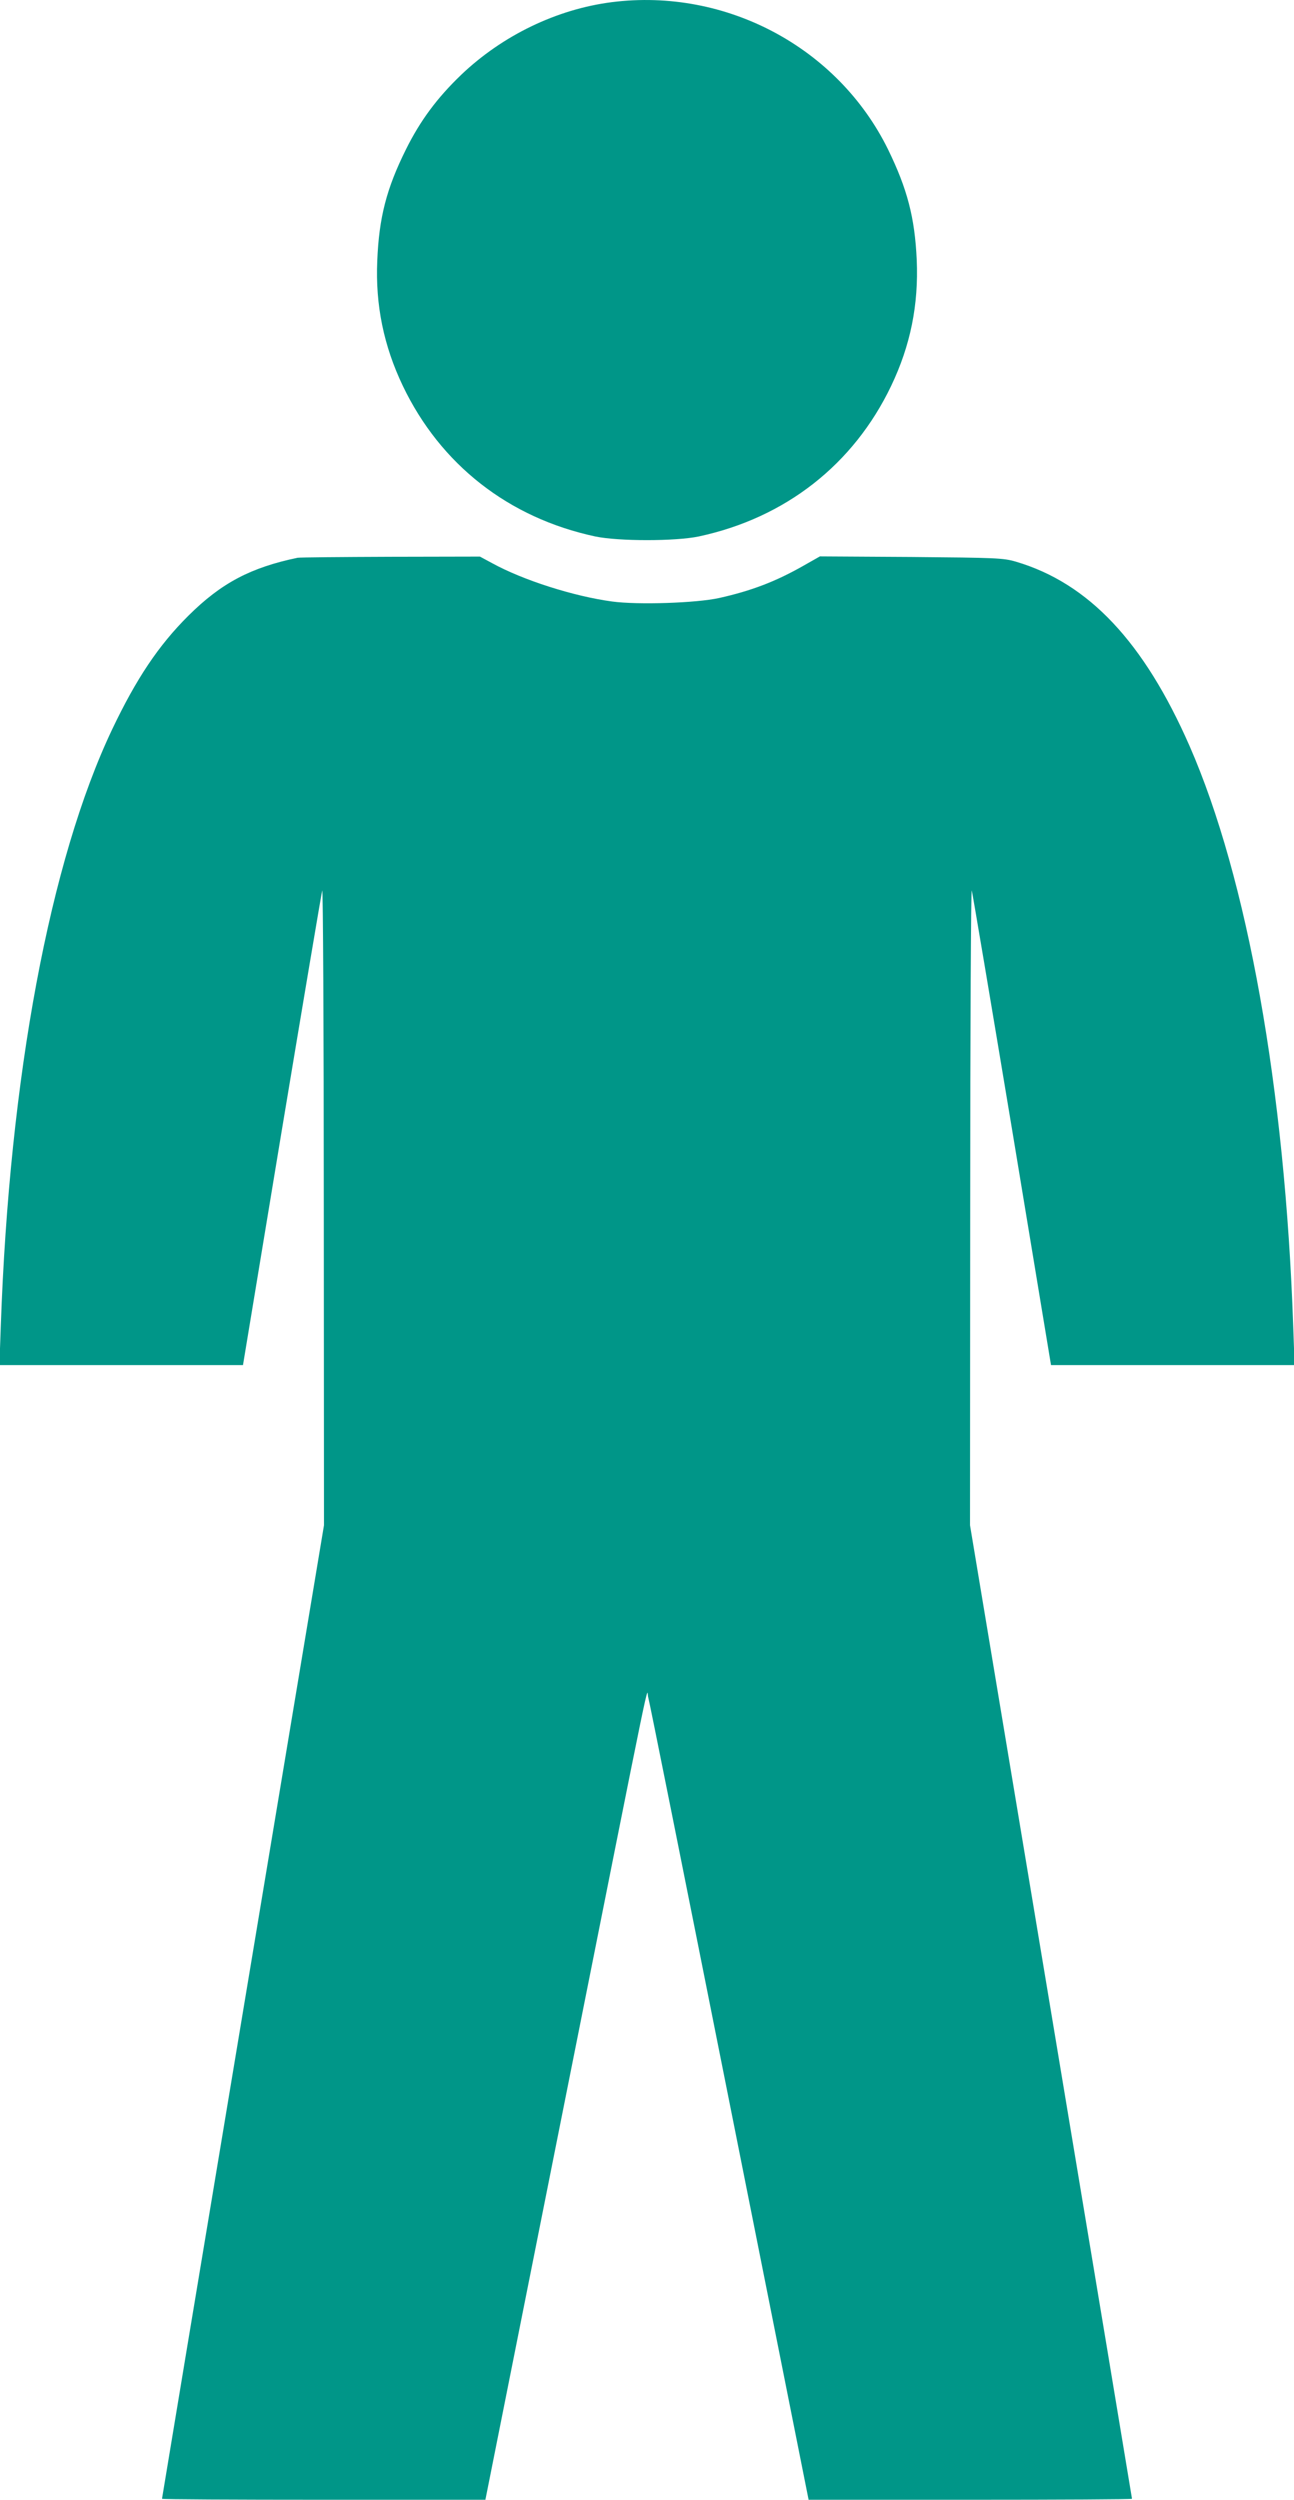
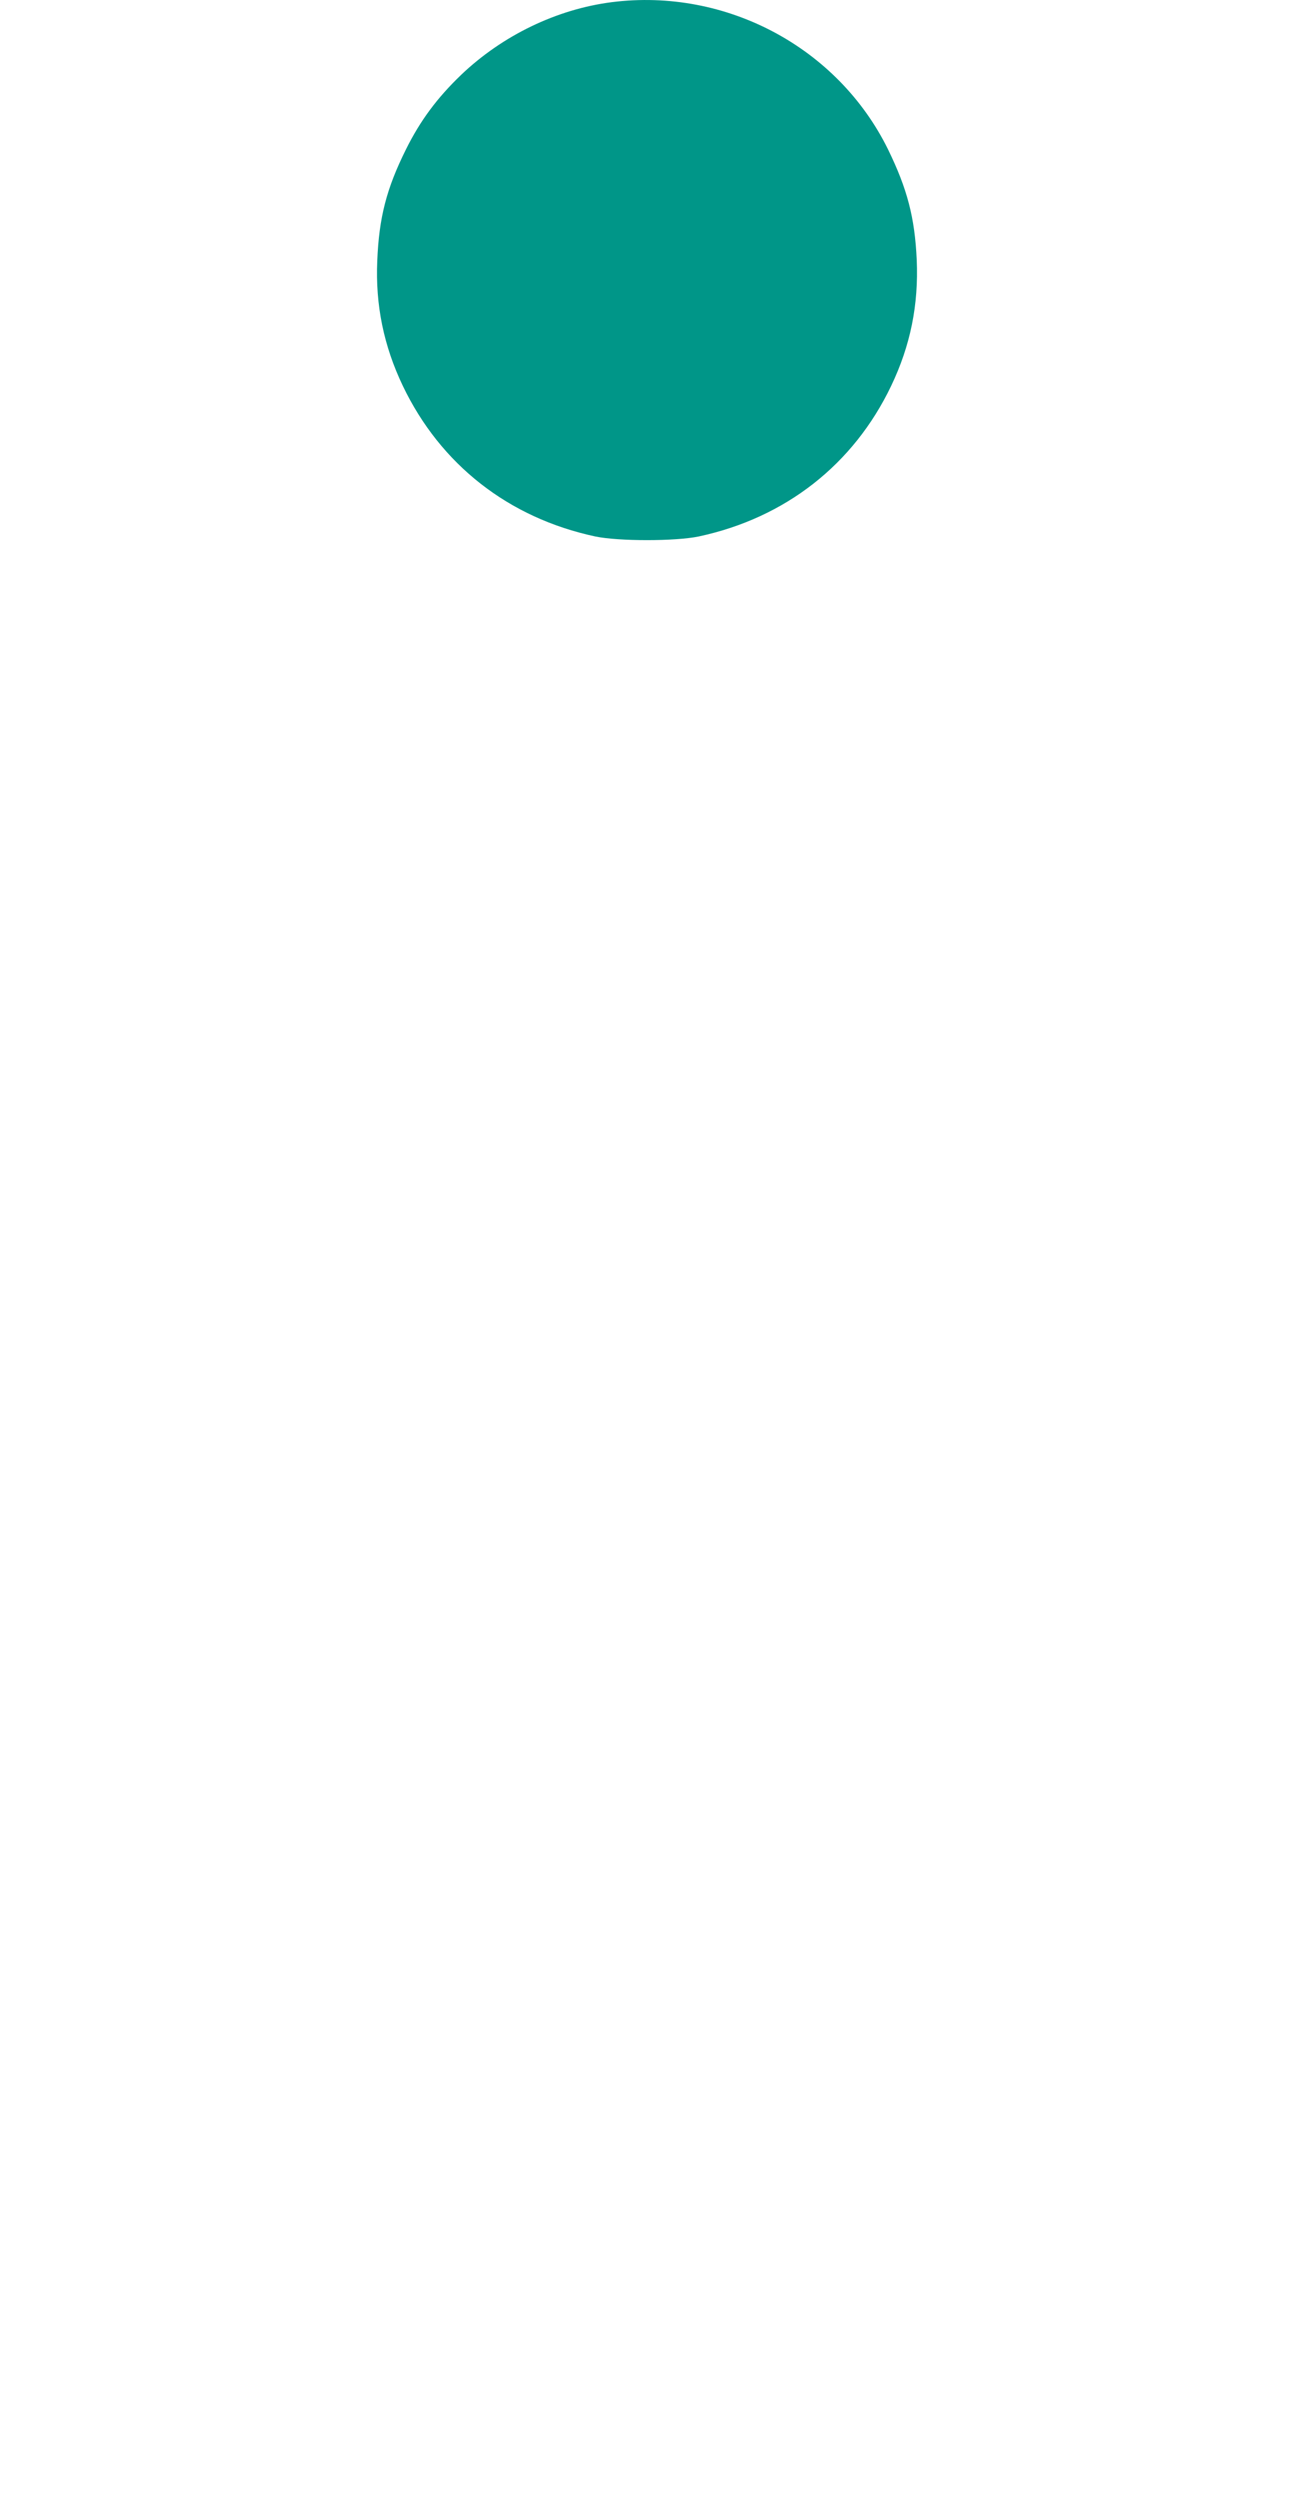
<svg xmlns="http://www.w3.org/2000/svg" version="1.0" width="663pt" height="1280pt" viewBox="0 0 663 1280" preserveAspectRatio="xMidYMid meet">
  <g transform="translate(0,1280) scale(0.1,-0.1)" fill="#009688" stroke="none">
    <path d="M3135 12789 c-282 -36 -560 -170 -772 -372 -124 -119 -210 -235 -283 -382 -100 -201 -138 -349 -147 -570 -10 -227 33 -436 131 -641 193 -403 542 -676 986 -771 120 -25 410 -25 530 0 444 95 793 368 986 771 99 207 141 415 131 646 -10 216 -48 362 -147 565 -257 522 -830 828 -1415 754z" />
-     <path d="M1525 9944 c-240 -50 -391 -129 -560 -297 -153 -152 -267 -323 -390 -581 -319 -671 -527 -1782 -571 -3058 l-7 -198 624 0 624 0 199 1203 c110 661 203 1213 207 1227 4 14 8 -712 8 -1613 l1 -1637 -415 -2490 c-228 -1369 -415 -2492 -415 -2495 0 -3 373 -5 829 -5 l828 0 402 2017 c473 2372 422 2125 432 2093 5 -14 191 -944 415 -2068 l407 -2042 828 0 c456 0 829 2 829 5 0 3 -187 1126 -415 2495 l-415 2490 1 1637 c0 901 4 1627 8 1613 4 -14 97 -566 207 -1227 l199 -1203 624 0 624 0 -7 198 c-42 1217 -235 2296 -531 2972 -234 533 -517 834 -890 944 -65 19 -101 20 -537 24 l-467 3 -83 -47 c-142 -81 -267 -129 -433 -166 -117 -26 -417 -36 -549 -18 -198 27 -455 109 -614 196 l-63 34 -457 -1 c-251 -1 -466 -3 -477 -5z" />
  </g>
</svg>